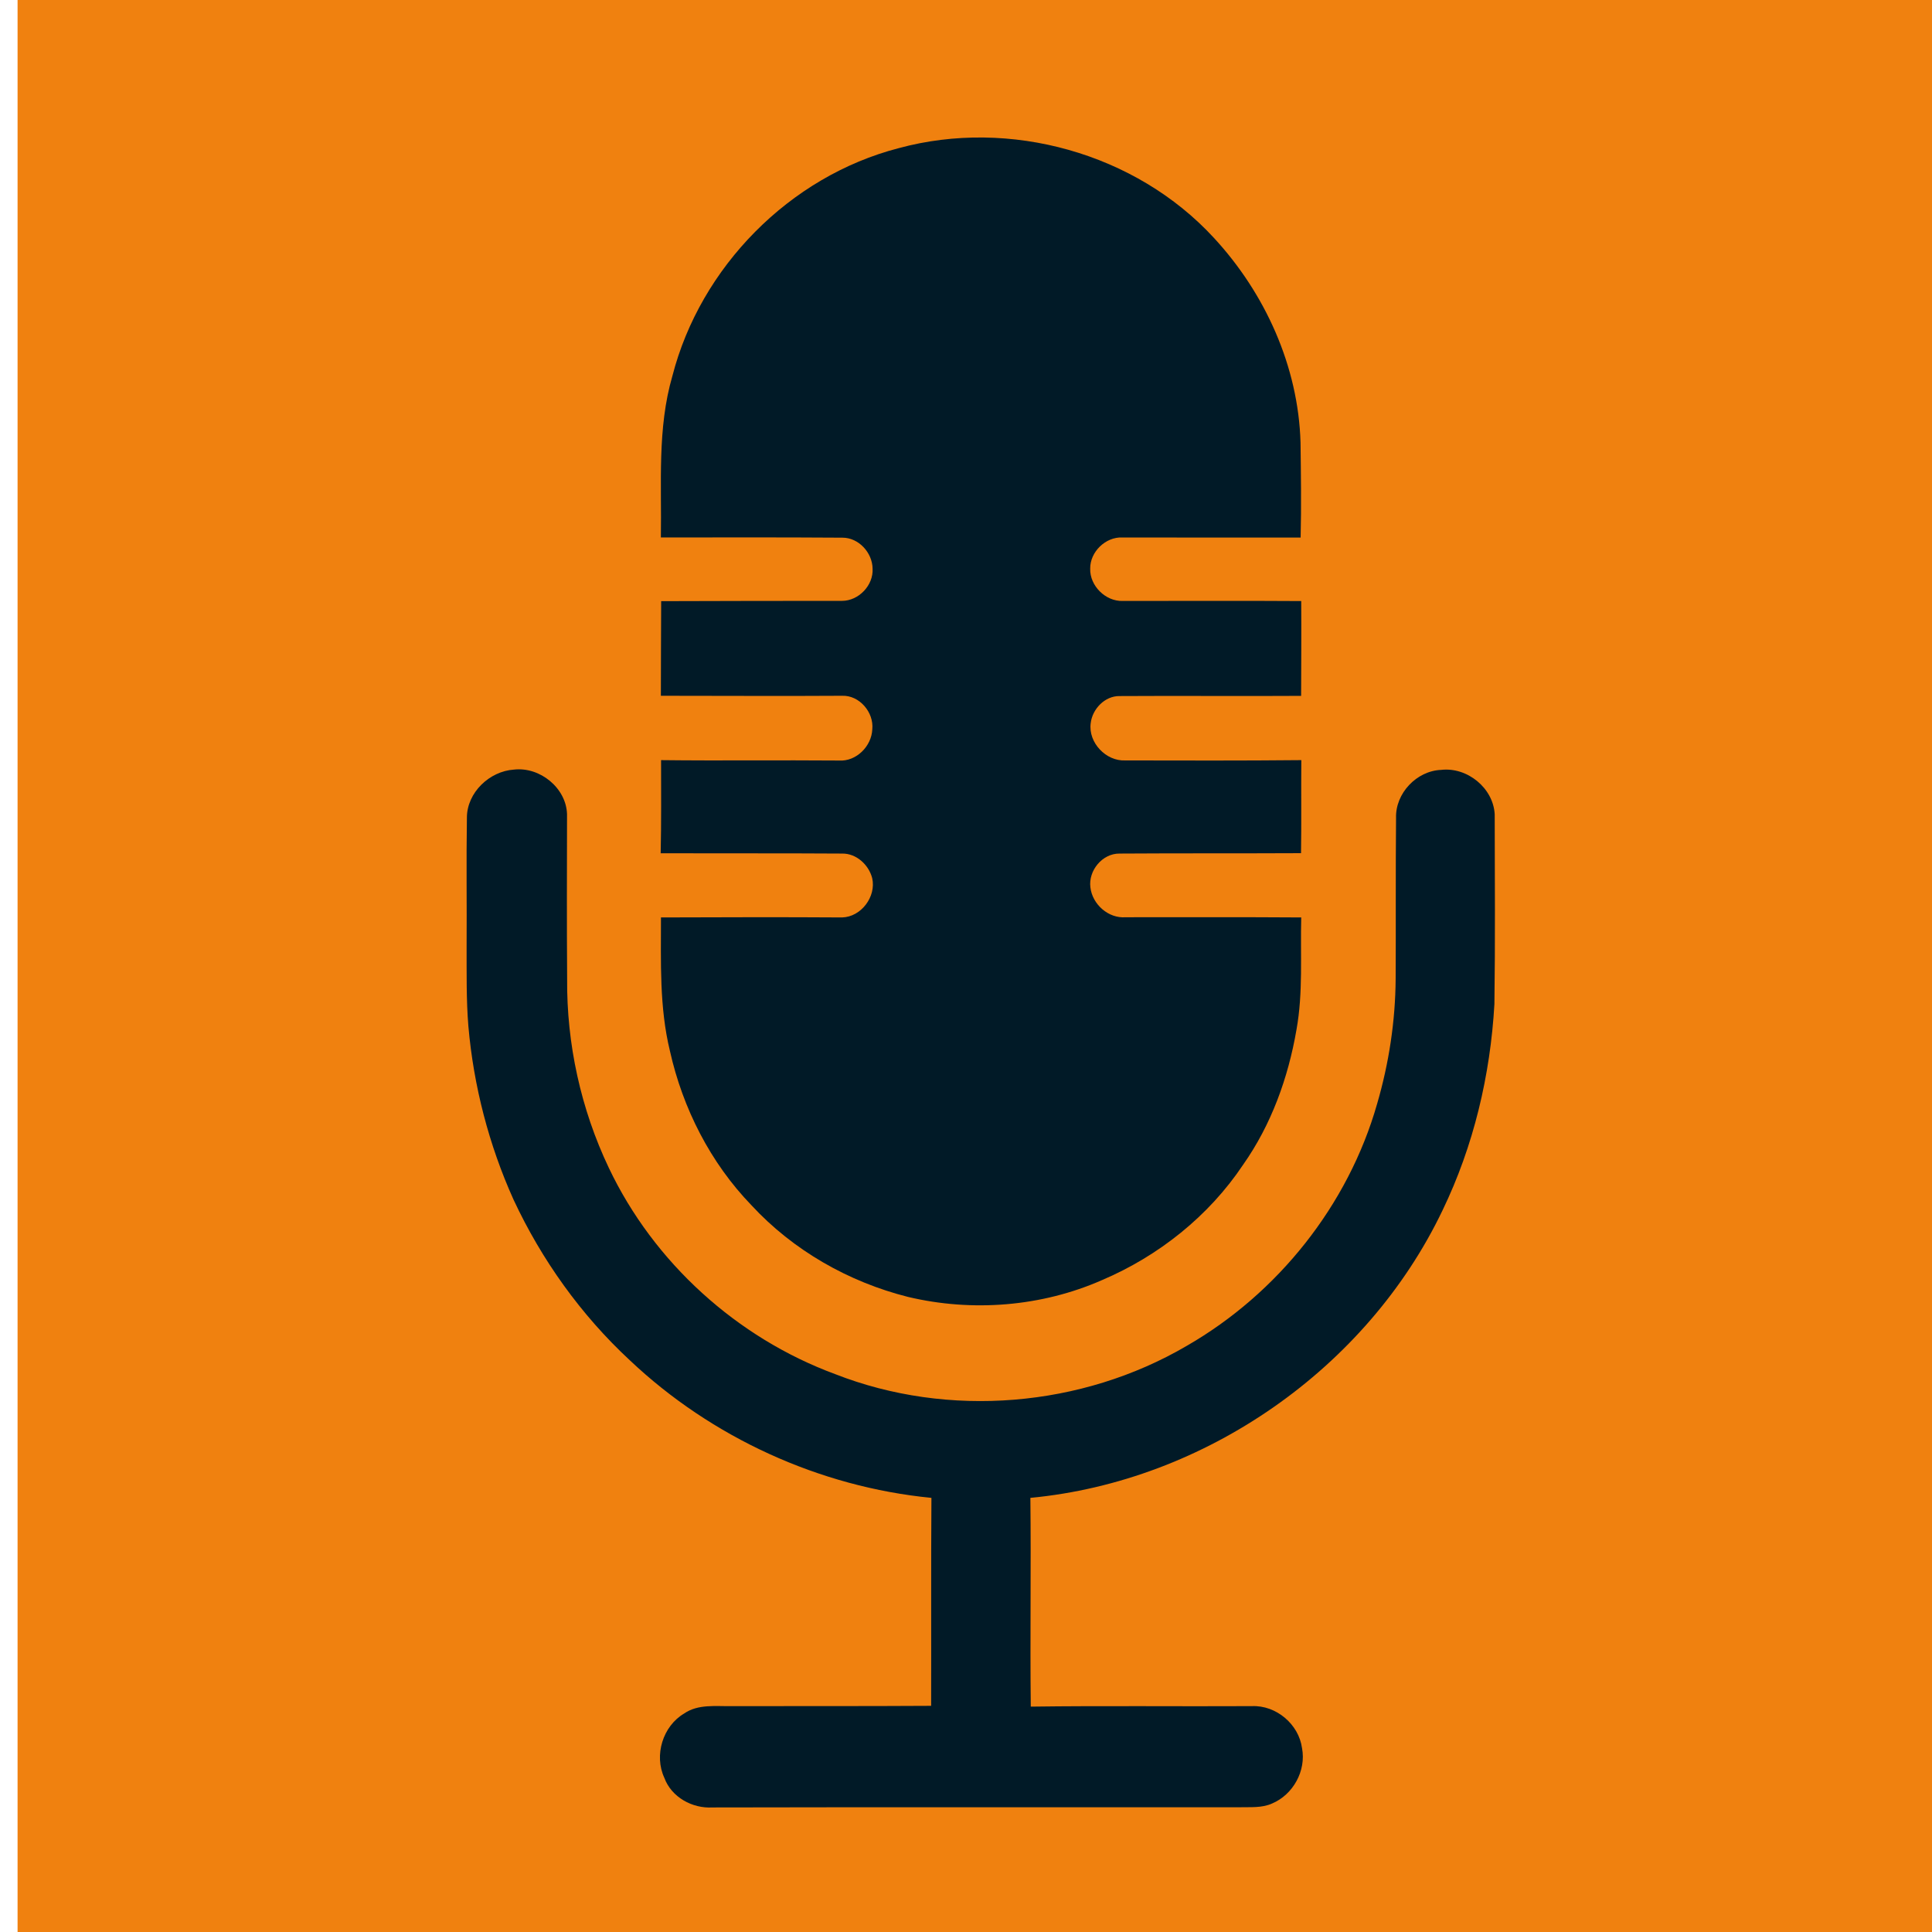
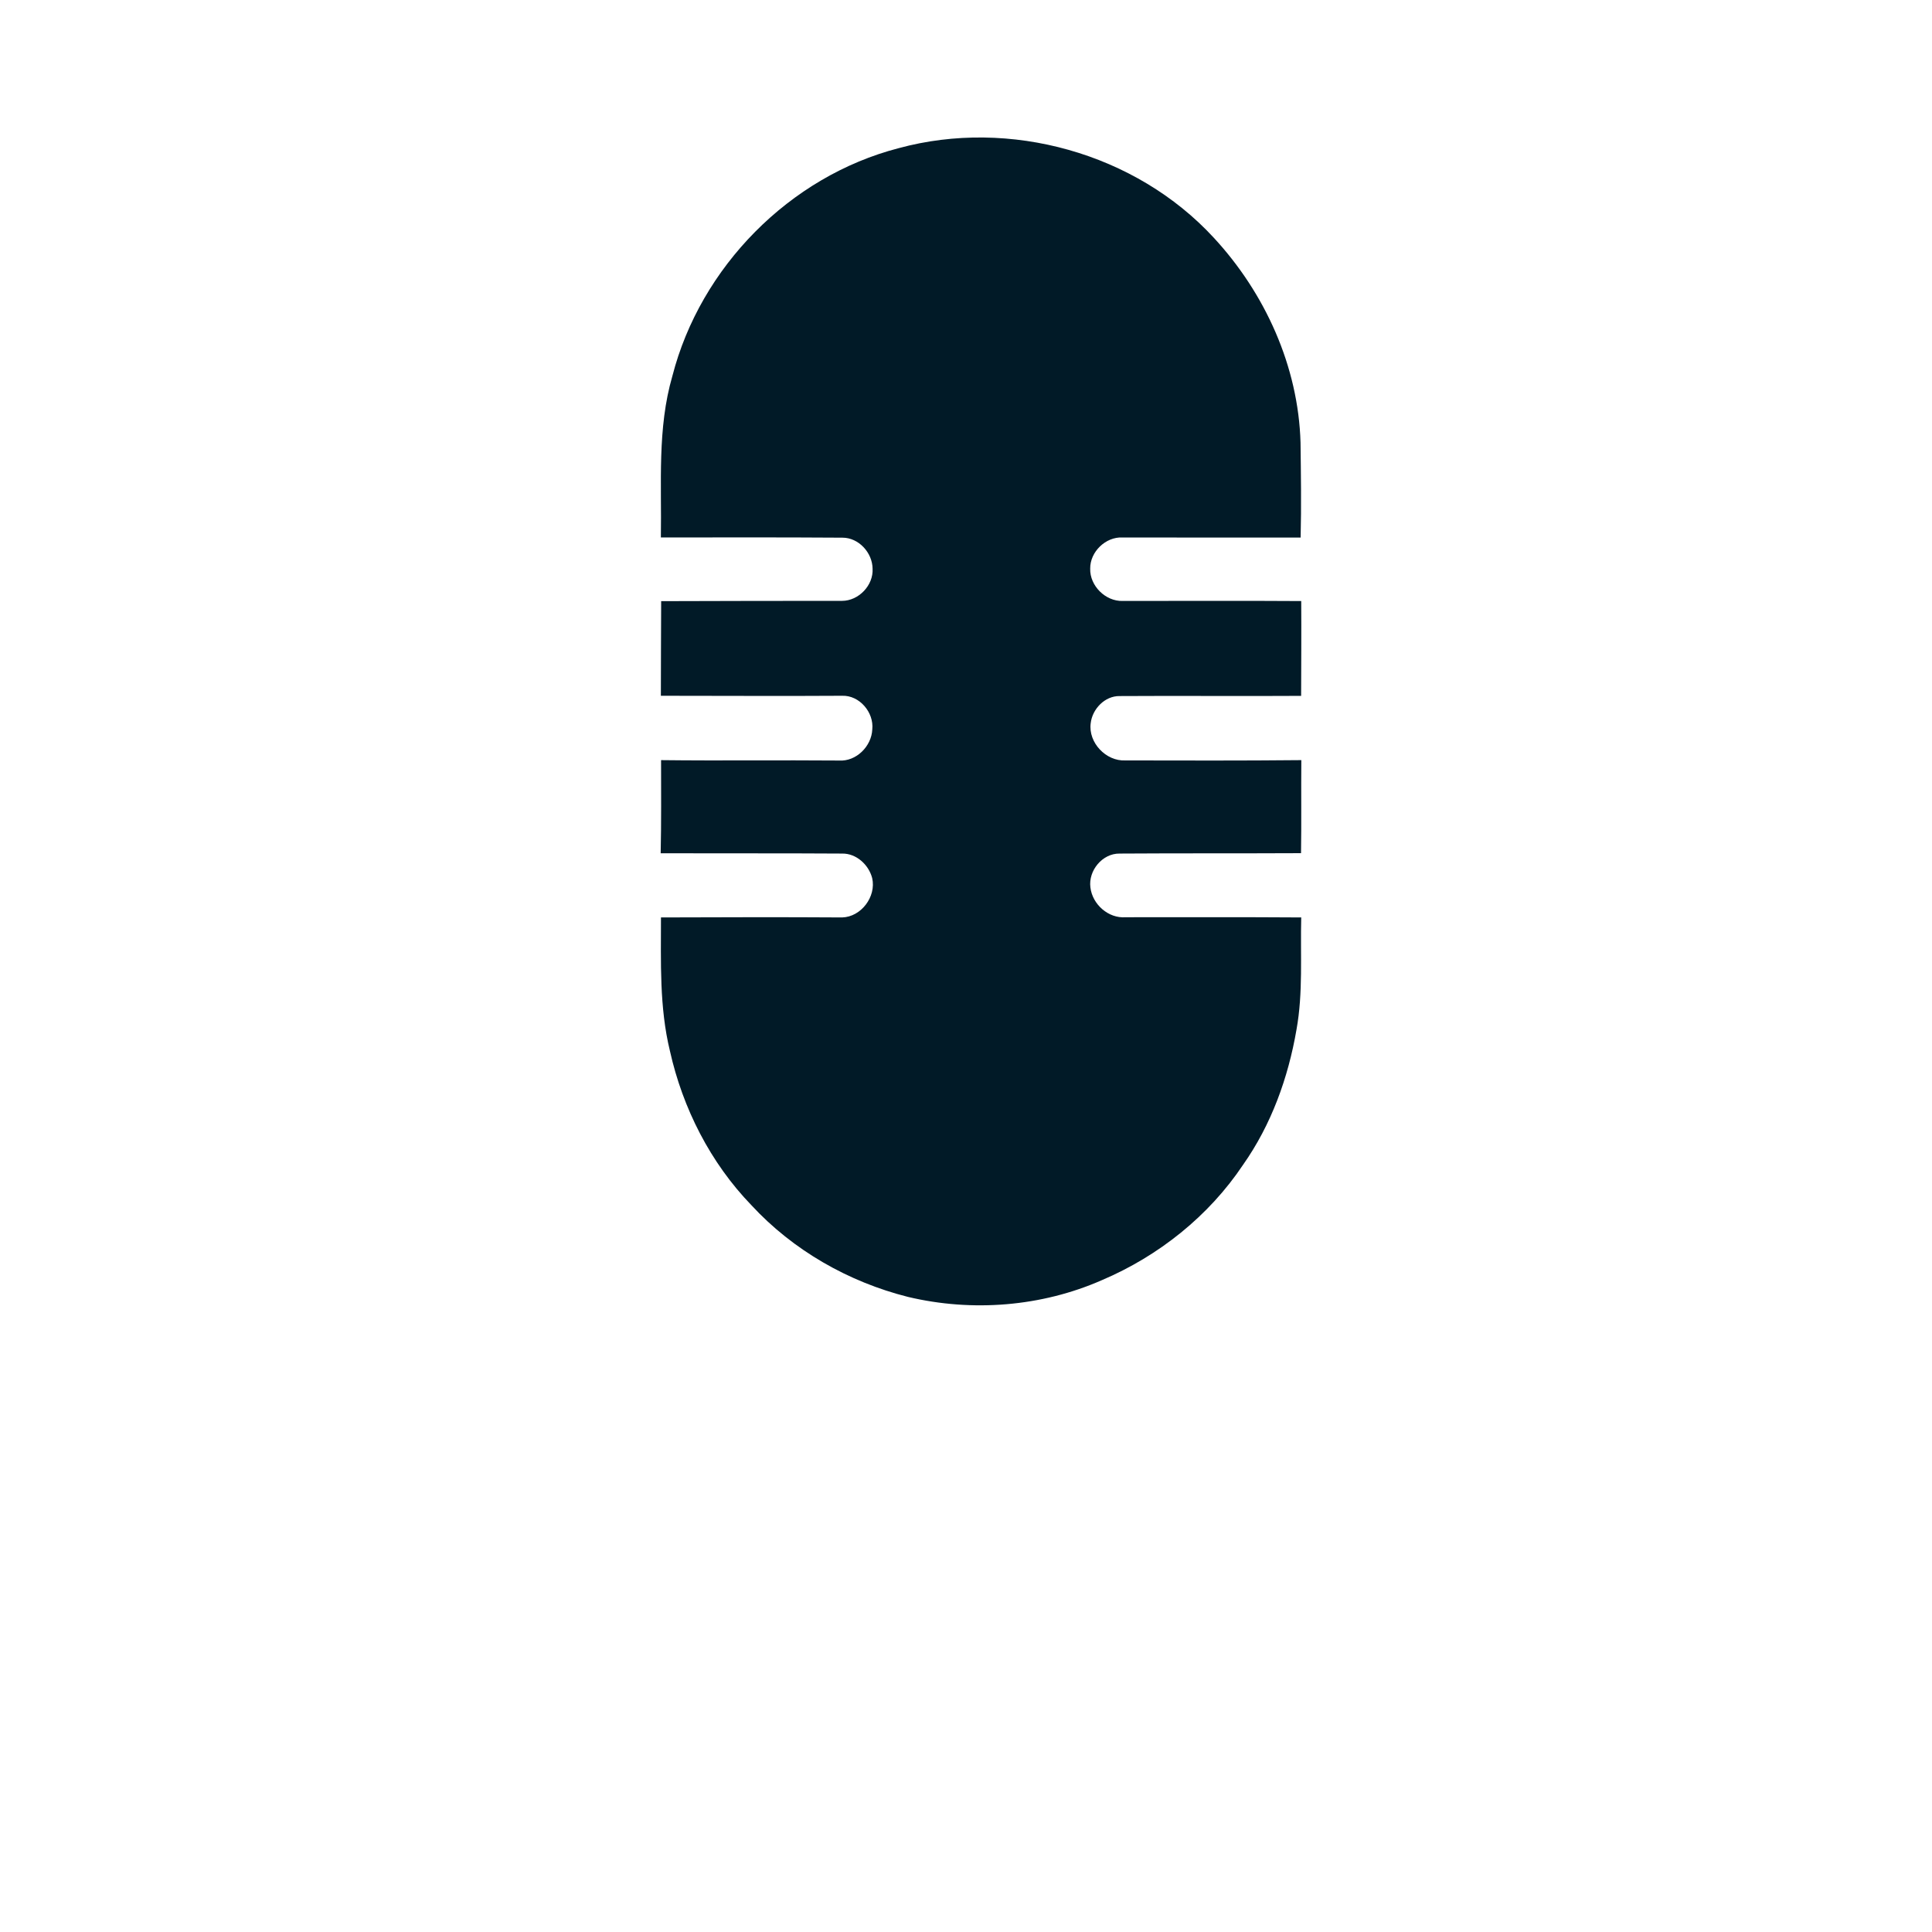
<svg xmlns="http://www.w3.org/2000/svg" xmlns:ns1="http://www.inkscape.org/namespaces/inkscape" xmlns:ns2="http://sodipodi.sourceforge.net/DTD/sodipodi-0.dtd" width="64" height="64" viewBox="0 0 16.933 16.933" version="1.1" id="svg1" ns1:version="1.4.2 (f4327f4, 2025-05-13)" ns2:docname="fav-64.svg">
  <ns2:namedview id="namedview1" pagecolor="#ffffff" bordercolor="#000000" borderopacity="0.25" ns1:showpageshadow="2" ns1:pageopacity="0.0" ns1:pagecheckerboard="0" ns1:deskcolor="#d1d1d1" ns1:document-units="mm" ns1:zoom="2.9405047" ns1:cx="62.404253" ns1:cy="-17.514" ns1:window-width="1552" ns1:window-height="1211" ns1:window-x="266" ns1:window-y="68" ns1:window-maximized="0" ns1:current-layer="layer1" />
  <defs id="defs1" />
  <g ns1:label="Ebene 1" ns1:groupmode="layer" id="layer1">
-     <rect style="display:inline;fill:#f0810f;stroke-width:0.132;fill-opacity:1" id="rect1" width="17.033" height="17.224" x="0.154" y="-0.231" />
    <g id="g19-5" style="display:inline;fill:#011a27;fill-opacity:1" transform="matrix(0.608,0,0,0.608,-65.701,17.511)">
      <g id="g18" style="fill:#011a27;fill-opacity:1">
        <g id="g17" style="fill:#011a27;fill-opacity:1">
          <g id="g16" style="fill:#011a27;fill-opacity:1" transform="matrix(0.192,0,0,0.192,109.389,-31.208)">
            <g id="g15" style="fill:#011a27;fill-opacity:1">
              <g id="g14" style="fill:#011a27;fill-opacity:1">
                <g id="g13" style="fill:#011a27;fill-opacity:1">
                  <g id="g2" transform="matrix(0.074,0,0,0.074,-81.287,-12.977)" style="fill:#011a27;fill-opacity:1">
                    <path d="m 1916.8,495.1 c 112.5,-30.6 240.5,4.9 319.7,90.9 52.1,56.3 85.8,130.6 88,207.8 0.4,32.1 0.9,64.3 0.1,96.4 -60.3,-0.1 -120.5,0.1 -180.8,-0.1 -17.1,-0.8 -32.9,14.6 -32.7,31.6 -0.5,17.4 15.5,33.3 32.9,32.8 60.4,0 120.8,-0.3 181.2,0.1 0.2,32.1 0,64.1 -0.1,96.2 -61.4,0.4 -122.8,-0.2 -184.2,0.2 -15,-0.2 -27.7,13.2 -29.3,27.6 -2.6,19.6 15.5,38.7 35.2,37.7 59.5,0.1 119,0.3 178.5,-0.3 -0.3,31.5 0.2,63 -0.3,94.4 -61.4,0.3 -122.8,0 -184.1,0.4 -17.5,-0.2 -31.8,17.3 -29.6,34.3 2,17.2 18.2,31.7 35.8,30.3 59.3,0 118.7,-0.2 178.1,0.2 -1,37.9 2,76.2 -4.8,113.8 -8.4,48.9 -25.6,96.6 -54.3,137.3 -34.7,51.9 -85.6,92.4 -142.9,116.8 -61.5,27.1 -131.8,32.6 -197,17.1 -60.3,-15.2 -116.5,-47.2 -158.8,-93 -41.6,-43 -69.7,-98.3 -82.7,-156.5 -10.8,-44.4 -9.1,-90.2 -9.1,-135.5 61.3,-0.2 122.5,-0.4 183.8,0 19.3,-0.5 34.8,-21.1 30.5,-39.9 -3.5,-13.5 -16,-25.1 -30.4,-24.9 -61.4,-0.4 -122.8,-0.1 -184.2,-0.3 0.7,-31.5 0.4,-63 0.4,-94.5 60.2,0.7 120.3,-0.1 180.5,0.4 17.5,1.2 33.1,-14.5 33.8,-31.6 1.8,-17.2 -13,-34.8 -30.7,-34.1 -61.3,0.4 -122.5,0 -183.8,0 0,-32 0.2,-64 0.3,-96 61.2,-0.1 122.3,-0.4 183.5,-0.3 16.9,0 32,-15.8 31,-32.7 -0.2,-16.1 -14,-31.4 -30.5,-31.4 -61.4,-0.4 -122.9,-0.3 -184.3,-0.2 0.9,-54.7 -3.8,-110.6 11.7,-163.9 28.4,-110.4 118.9,-202.5 229.6,-231.1 z" id="path1" style="fill:#011a27;fill-opacity:1" />
-                     <path d="m 1478.7,1174.3 c 0.1,-25.4 22.9,-47.1 47.8,-48.7 26.3,-3 53,18.6 53.8,45.3 -0.1,55.6 -0.3,111.2 0.1,166.8 -0.6,66.1 13.9,132.3 42.3,192 45.6,96 129.9,172.4 229.5,209.2 115.1,45.1 250.2,33.8 356.8,-28.6 92.5,-53.2 163.9,-142.8 193.2,-245.6 12,-41.1 18.5,-83.9 18.8,-126.7 0.3,-54.4 -0.1,-108.9 0.4,-163.3 -0.8,-25 20.9,-47.9 45.8,-48.8 26.4,-3.1 52.9,18.4 54.3,45.1 0.1,64.2 0.6,128.3 -0.3,192.5 -4.1,72.2 -21.1,144 -52.6,209.2 -76.7,160.5 -241.1,275 -418.2,291.8 0.8,70.6 -0.4,141.2 0.4,211.8 74.8,-1 149.5,-0.1 224.3,-0.5 24.6,-1.1 47.6,18.3 50.9,42.6 4.4,22.9 -9,47.2 -30.4,56.2 -10.4,4.7 -22.1,3.5 -33.1,3.8 -178.2,0.1 -356.5,-0.2 -534.7,0.2 -20.4,1.2 -41.6,-10.4 -48.8,-30.1 -10.6,-22.8 -1.6,-52.4 20.1,-65.2 14.1,-9.8 32,-7.2 48.2,-7.5 67.5,-0.1 134.9,0.1 202.4,-0.3 0.2,-70.4 -0.2,-140.7 0.3,-211 -113.6,-11.1 -223.1,-61.2 -306,-139.6 -49.5,-45.9 -89.5,-101.9 -118,-163 -25,-55.5 -40.5,-115.3 -45.8,-175.9 -2.2,-26.7 -1.7,-53.5 -1.8,-80.2 0.3,-43.8 -0.4,-87.6 0.3,-131.5 z" id="path2" style="fill:#011a27;fill-opacity:1" />
                  </g>
                </g>
              </g>
            </g>
          </g>
        </g>
      </g>
    </g>
  </g>
</svg>